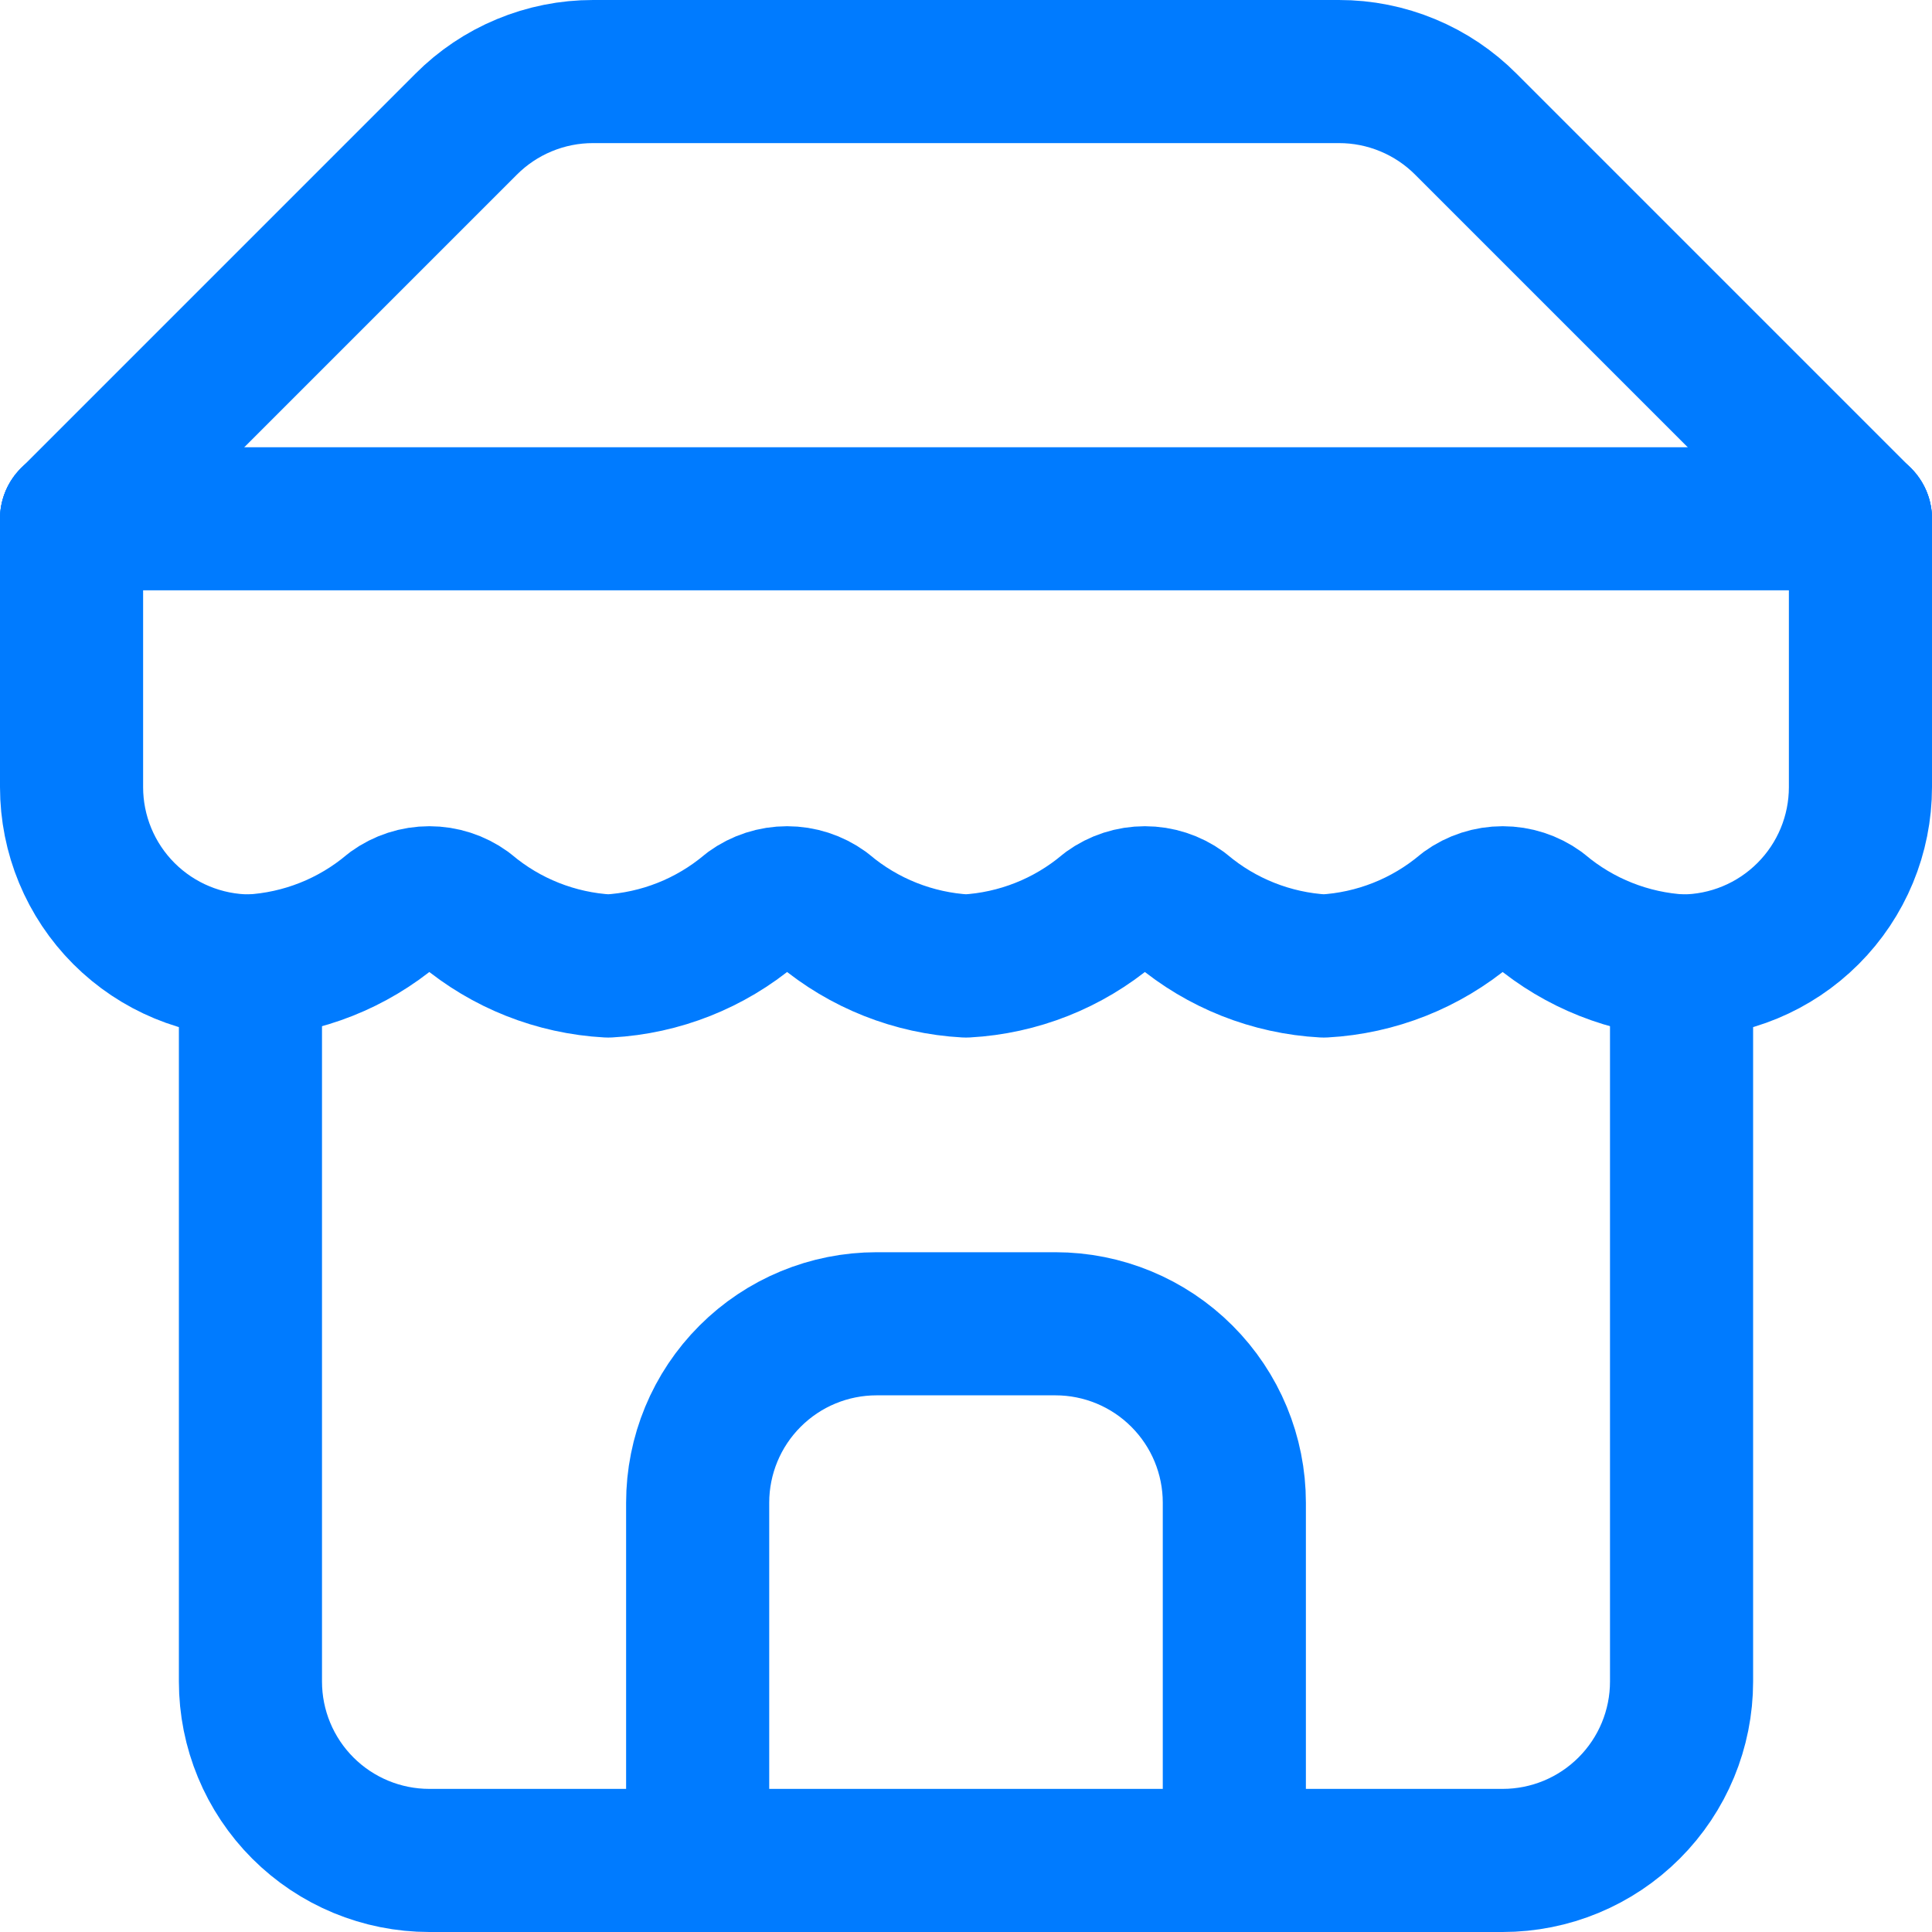
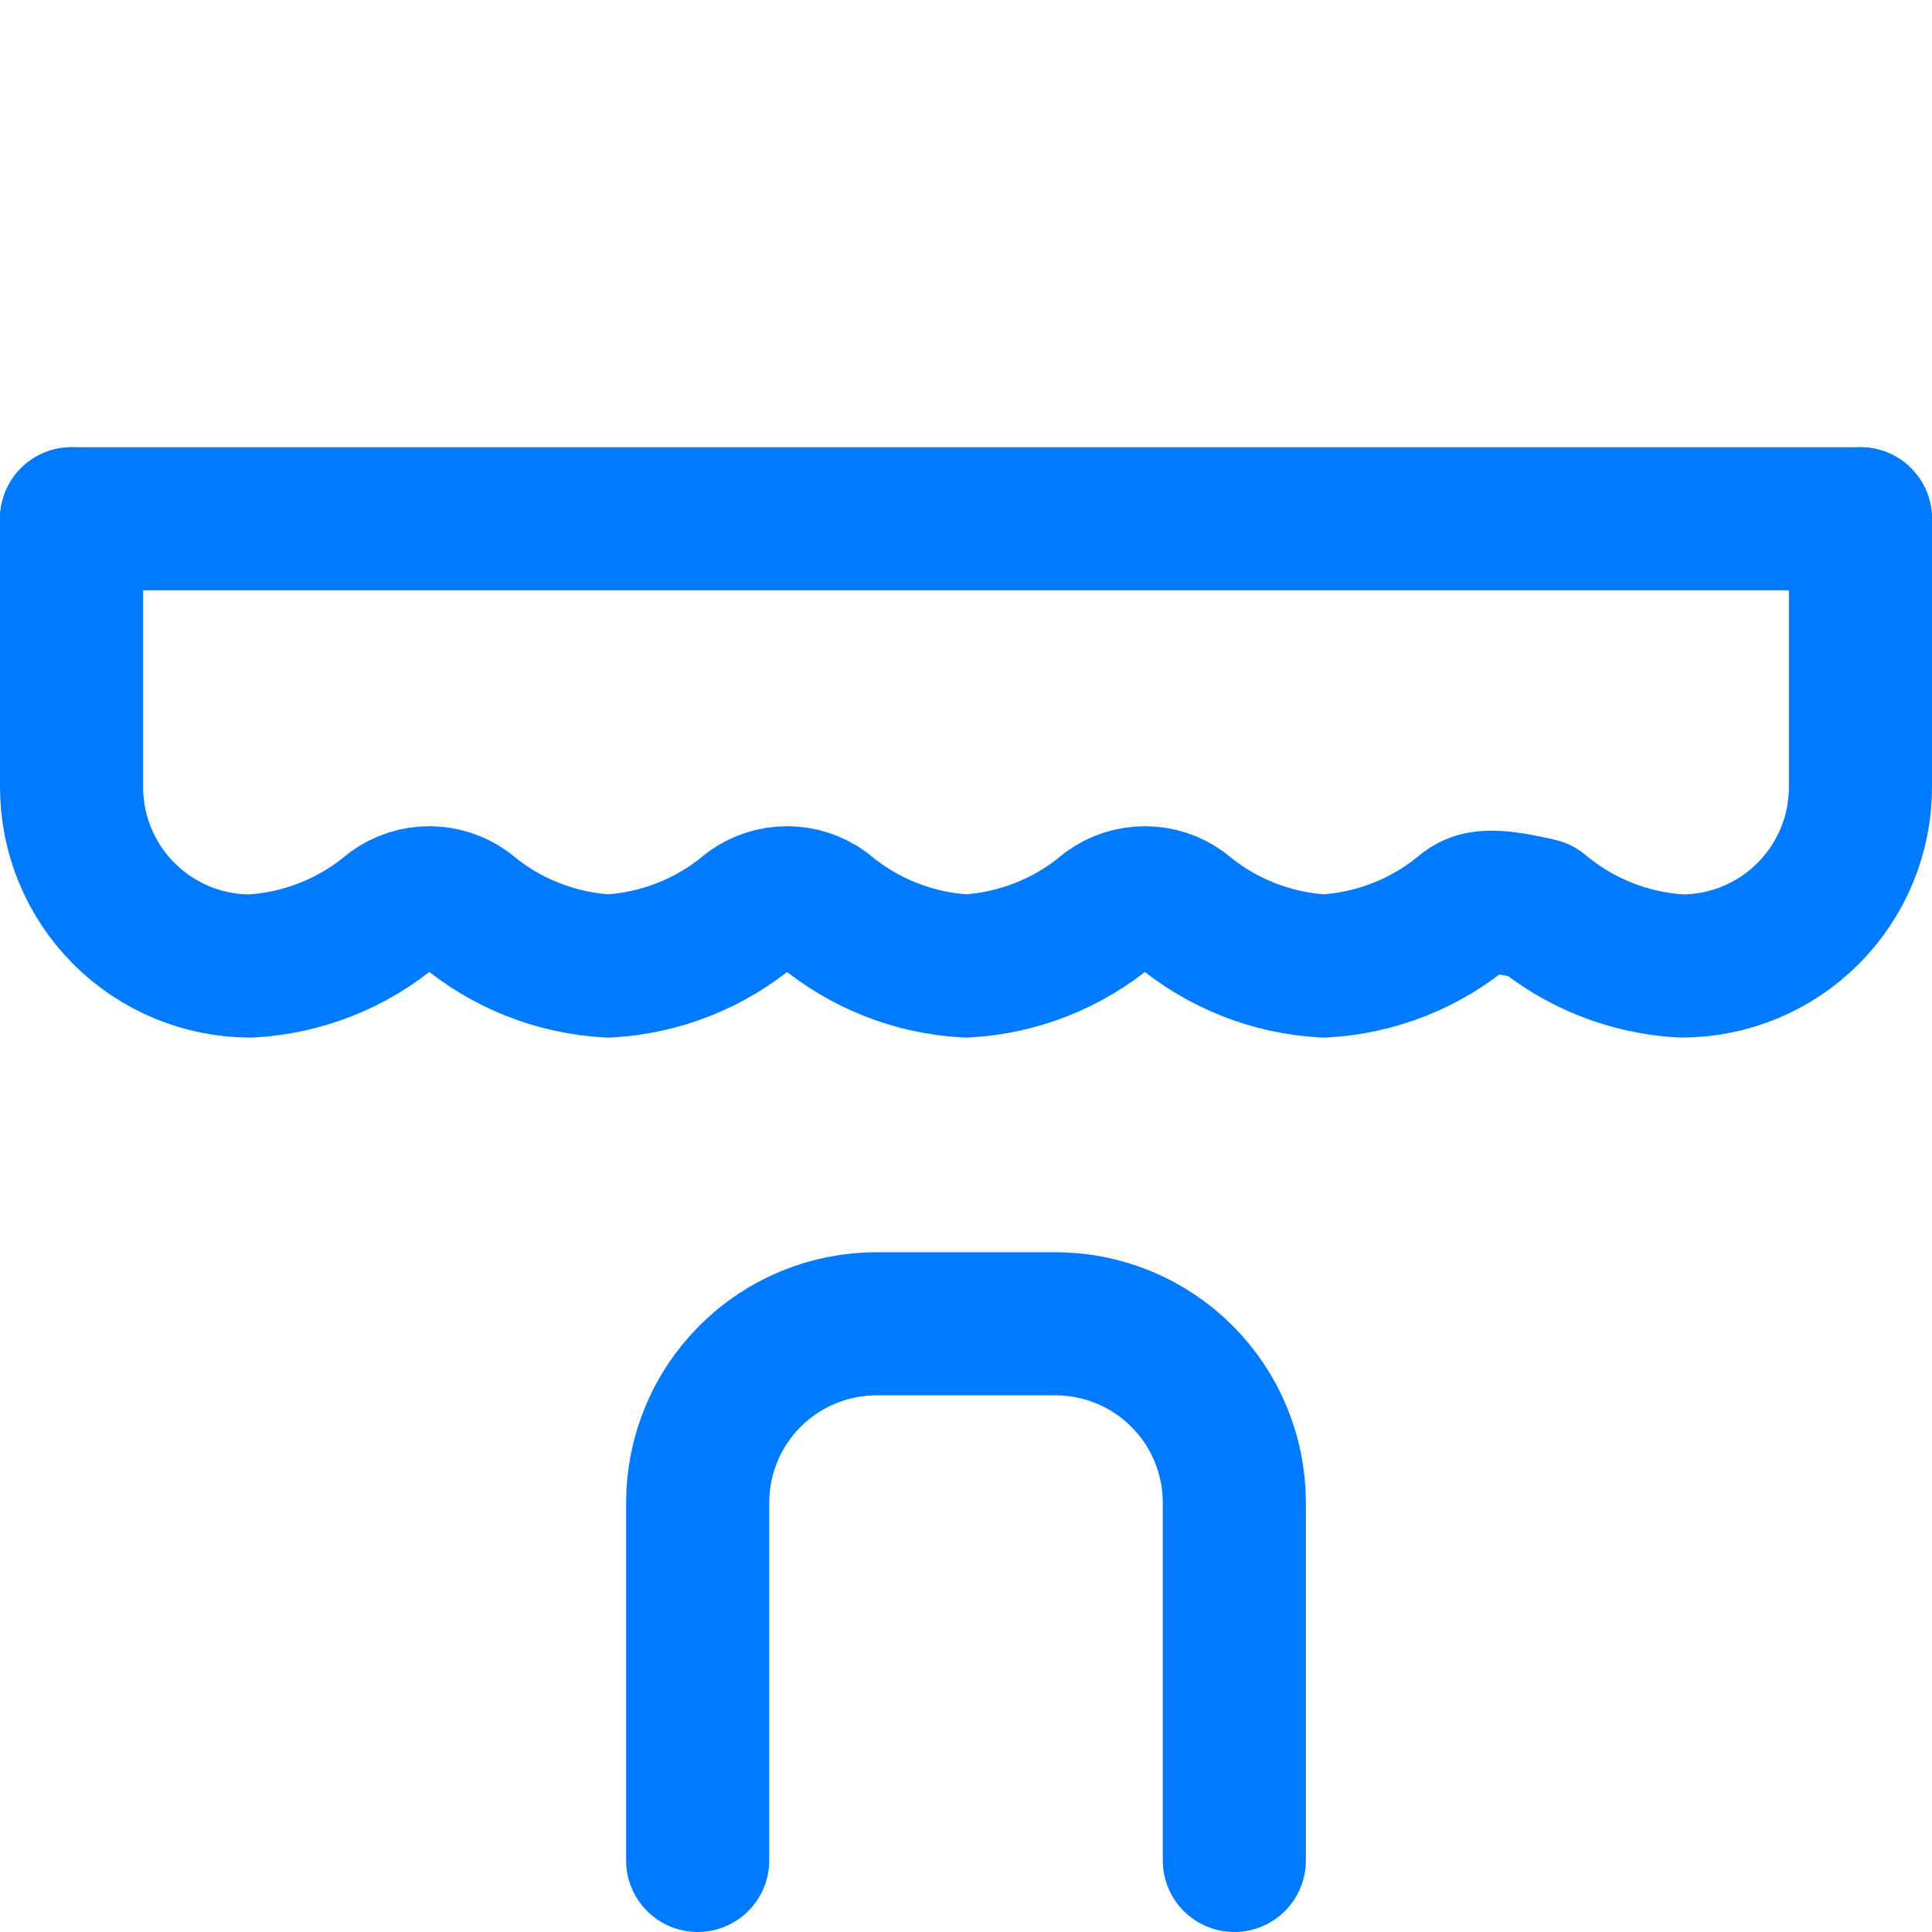
<svg xmlns="http://www.w3.org/2000/svg" width="54" height="54" viewBox="0 0 54 54" fill="none">
-   <path d="M2 14.5L13.025 3.475C13.49 3.007 14.043 2.636 14.653 2.383C15.262 2.13 15.915 1.999 16.575 2H37.425C38.085 1.999 38.738 2.13 39.347 2.383C39.957 2.636 40.51 3.007 40.975 3.475L52 14.5" stroke="#007BFF" stroke-width="4" stroke-linecap="round" stroke-linejoin="round" />
-   <path d="M7 27V47C7 48.326 7.527 49.598 8.464 50.535C9.402 51.473 10.674 52 12 52H42C43.326 52 44.598 51.473 45.535 50.535C46.473 49.598 47 48.326 47 47V27" stroke="#007BFF" stroke-width="4" stroke-linecap="round" stroke-linejoin="round" />
  <path d="M34.5 52V42C34.5 40.674 33.973 39.402 33.035 38.465C32.098 37.527 30.826 37 29.5 37H24.5C23.174 37 21.902 37.527 20.965 38.465C20.027 39.402 19.5 40.674 19.5 42V52" stroke="#007BFF" stroke-width="4" stroke-linecap="round" stroke-linejoin="round" />
  <path d="M2 14.5H52" stroke="#007BFF" stroke-width="4" stroke-linecap="round" stroke-linejoin="round" />
-   <path d="M52 14.5V22C52 23.326 51.473 24.598 50.535 25.535C49.598 26.473 48.326 27 47 27C45.539 26.92 44.144 26.367 43.025 25.425C42.727 25.209 42.368 25.093 42 25.093C41.632 25.093 41.273 25.209 40.975 25.425C39.856 26.367 38.461 26.92 37 27C35.539 26.92 34.144 26.367 33.025 25.425C32.727 25.209 32.368 25.093 32 25.093C31.632 25.093 31.273 25.209 30.975 25.425C29.856 26.367 28.461 26.92 27 27C25.539 26.92 24.144 26.367 23.025 25.425C22.727 25.209 22.368 25.093 22 25.093C21.632 25.093 21.273 25.209 20.975 25.425C19.856 26.367 18.461 26.92 17 27C15.539 26.92 14.144 26.367 13.025 25.425C12.727 25.209 12.368 25.093 12 25.093C11.632 25.093 11.273 25.209 10.975 25.425C9.856 26.367 8.461 26.92 7 27C5.674 27 4.402 26.473 3.464 25.535C2.527 24.598 2 23.326 2 22V14.5" stroke="#007BFF" stroke-width="4" stroke-linecap="round" stroke-linejoin="round" />
+   <path d="M52 14.5V22C52 23.326 51.473 24.598 50.535 25.535C49.598 26.473 48.326 27 47 27C45.539 26.92 44.144 26.367 43.025 25.425C41.632 25.093 41.273 25.209 40.975 25.425C39.856 26.367 38.461 26.92 37 27C35.539 26.92 34.144 26.367 33.025 25.425C32.727 25.209 32.368 25.093 32 25.093C31.632 25.093 31.273 25.209 30.975 25.425C29.856 26.367 28.461 26.92 27 27C25.539 26.92 24.144 26.367 23.025 25.425C22.727 25.209 22.368 25.093 22 25.093C21.632 25.093 21.273 25.209 20.975 25.425C19.856 26.367 18.461 26.92 17 27C15.539 26.92 14.144 26.367 13.025 25.425C12.727 25.209 12.368 25.093 12 25.093C11.632 25.093 11.273 25.209 10.975 25.425C9.856 26.367 8.461 26.92 7 27C5.674 27 4.402 26.473 3.464 25.535C2.527 24.598 2 23.326 2 22V14.5" stroke="#007BFF" stroke-width="4" stroke-linecap="round" stroke-linejoin="round" />
</svg>